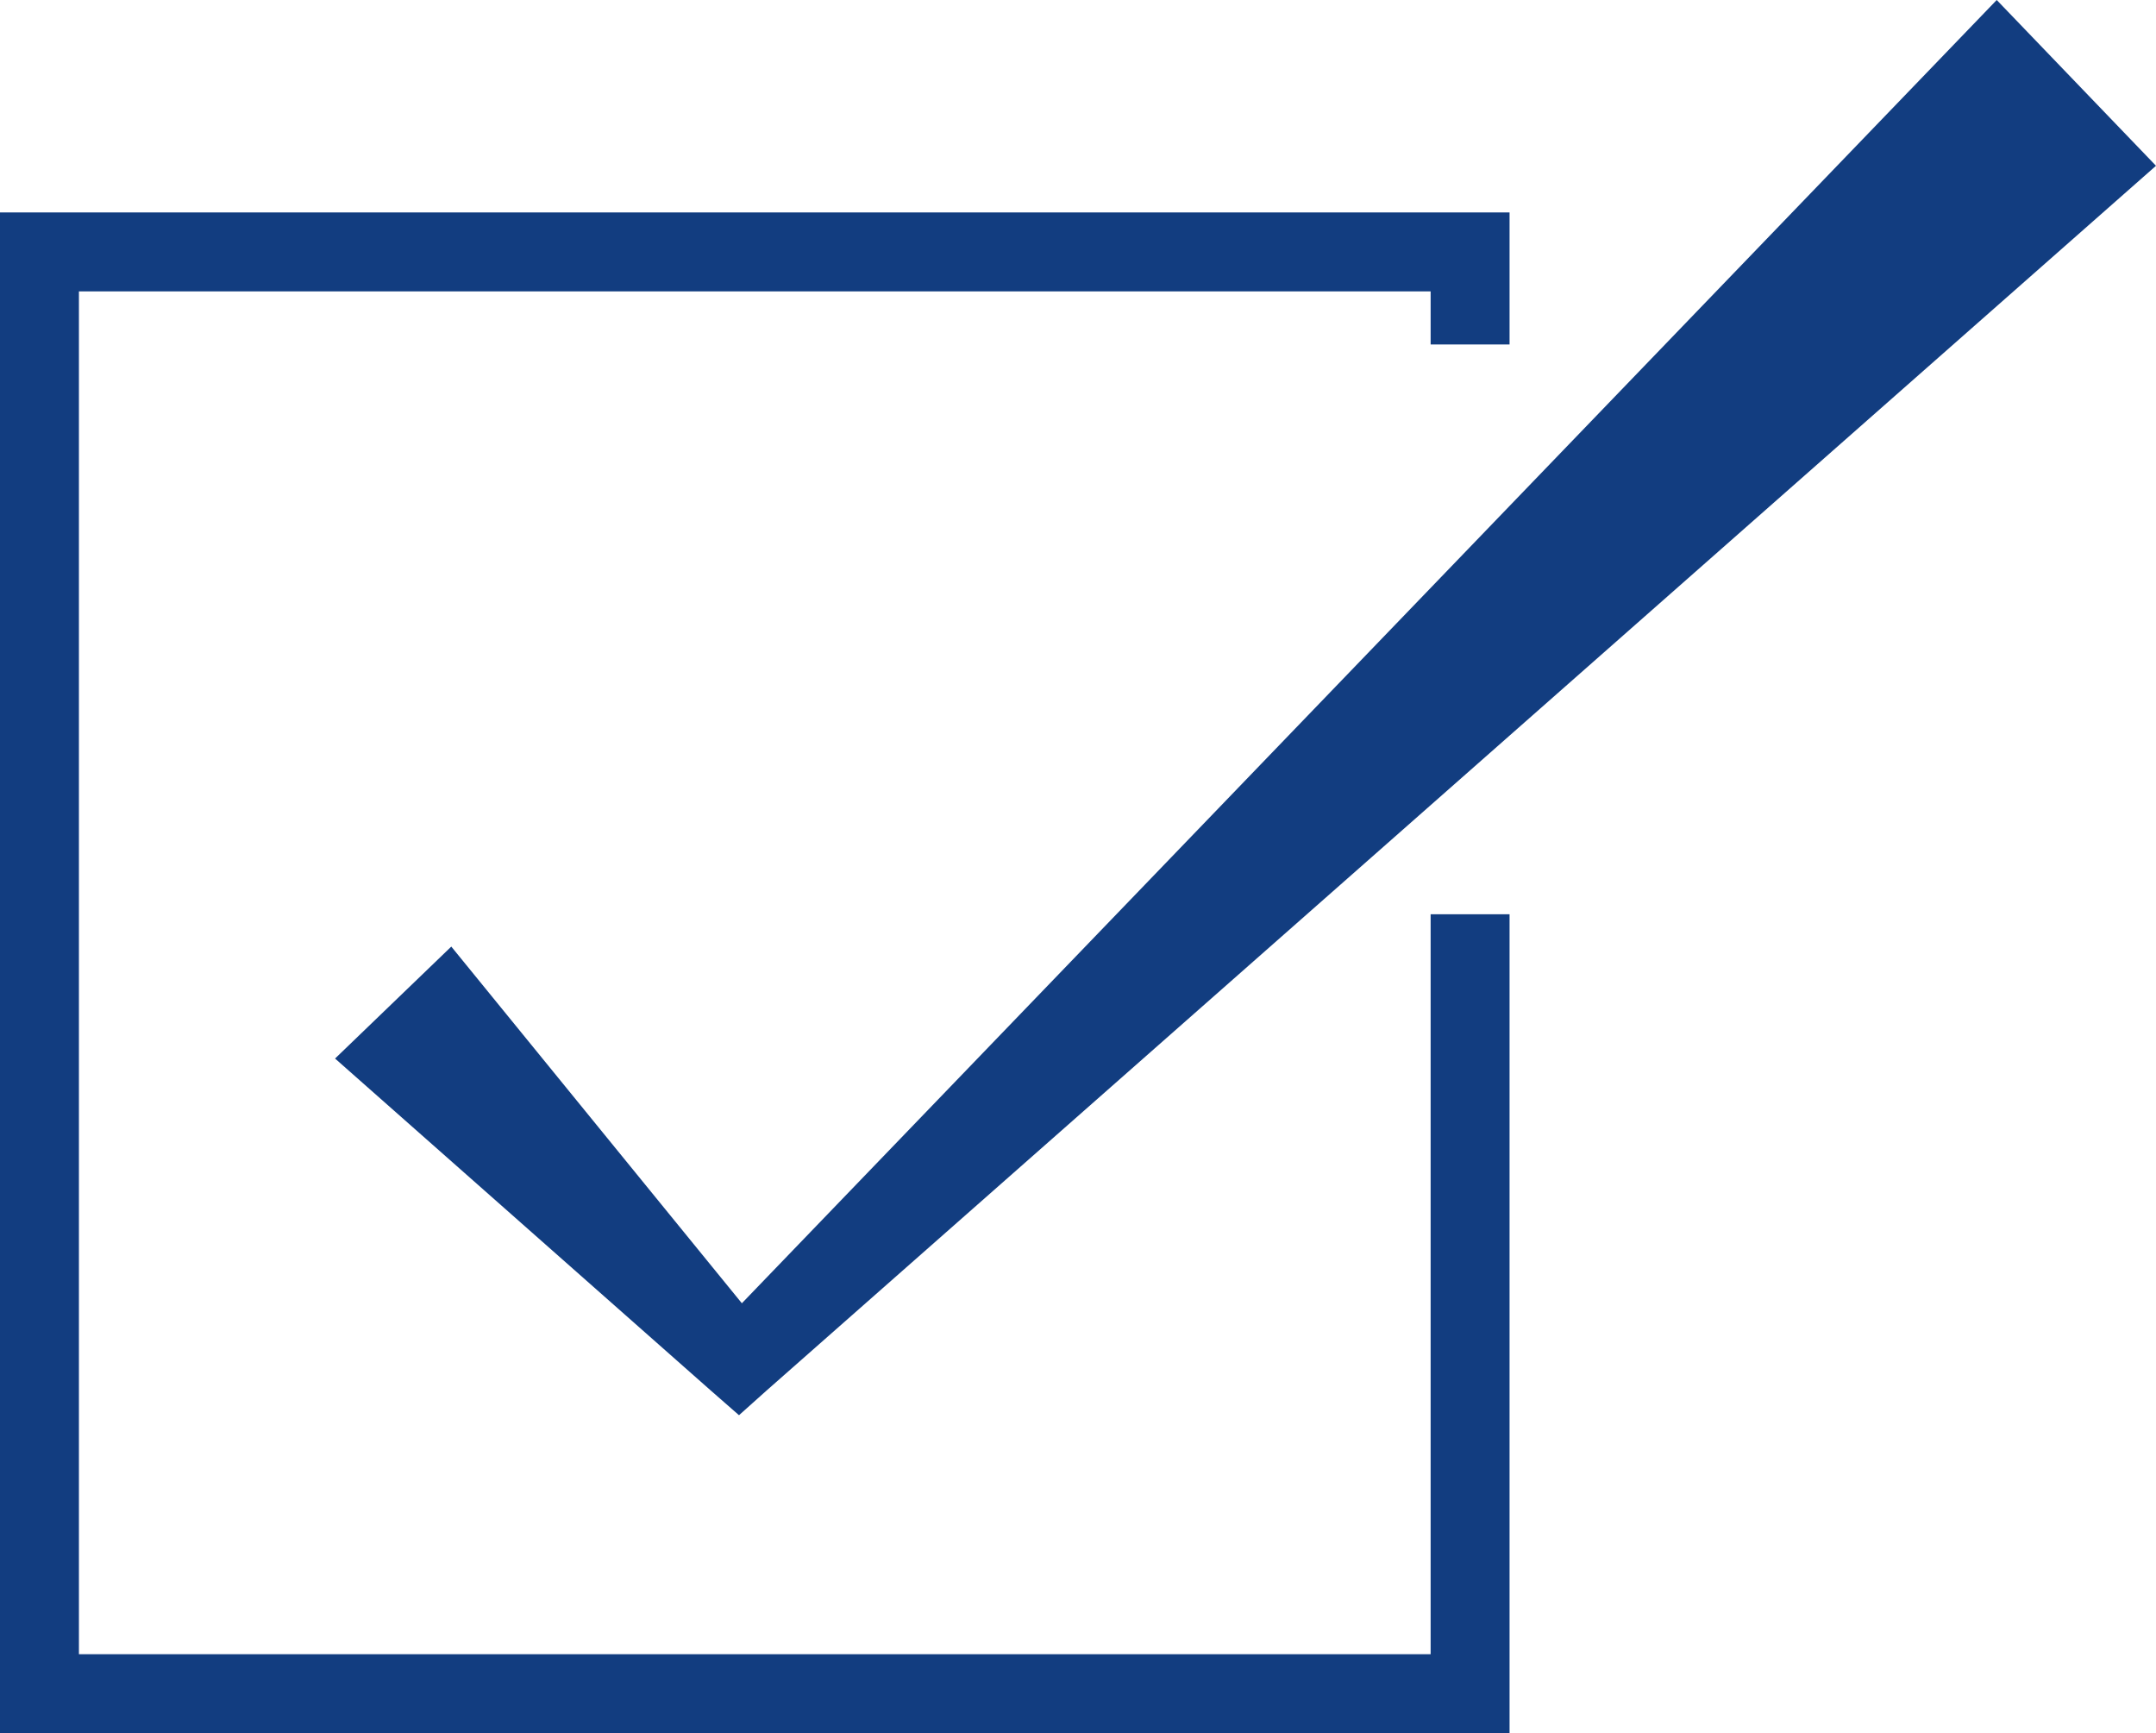
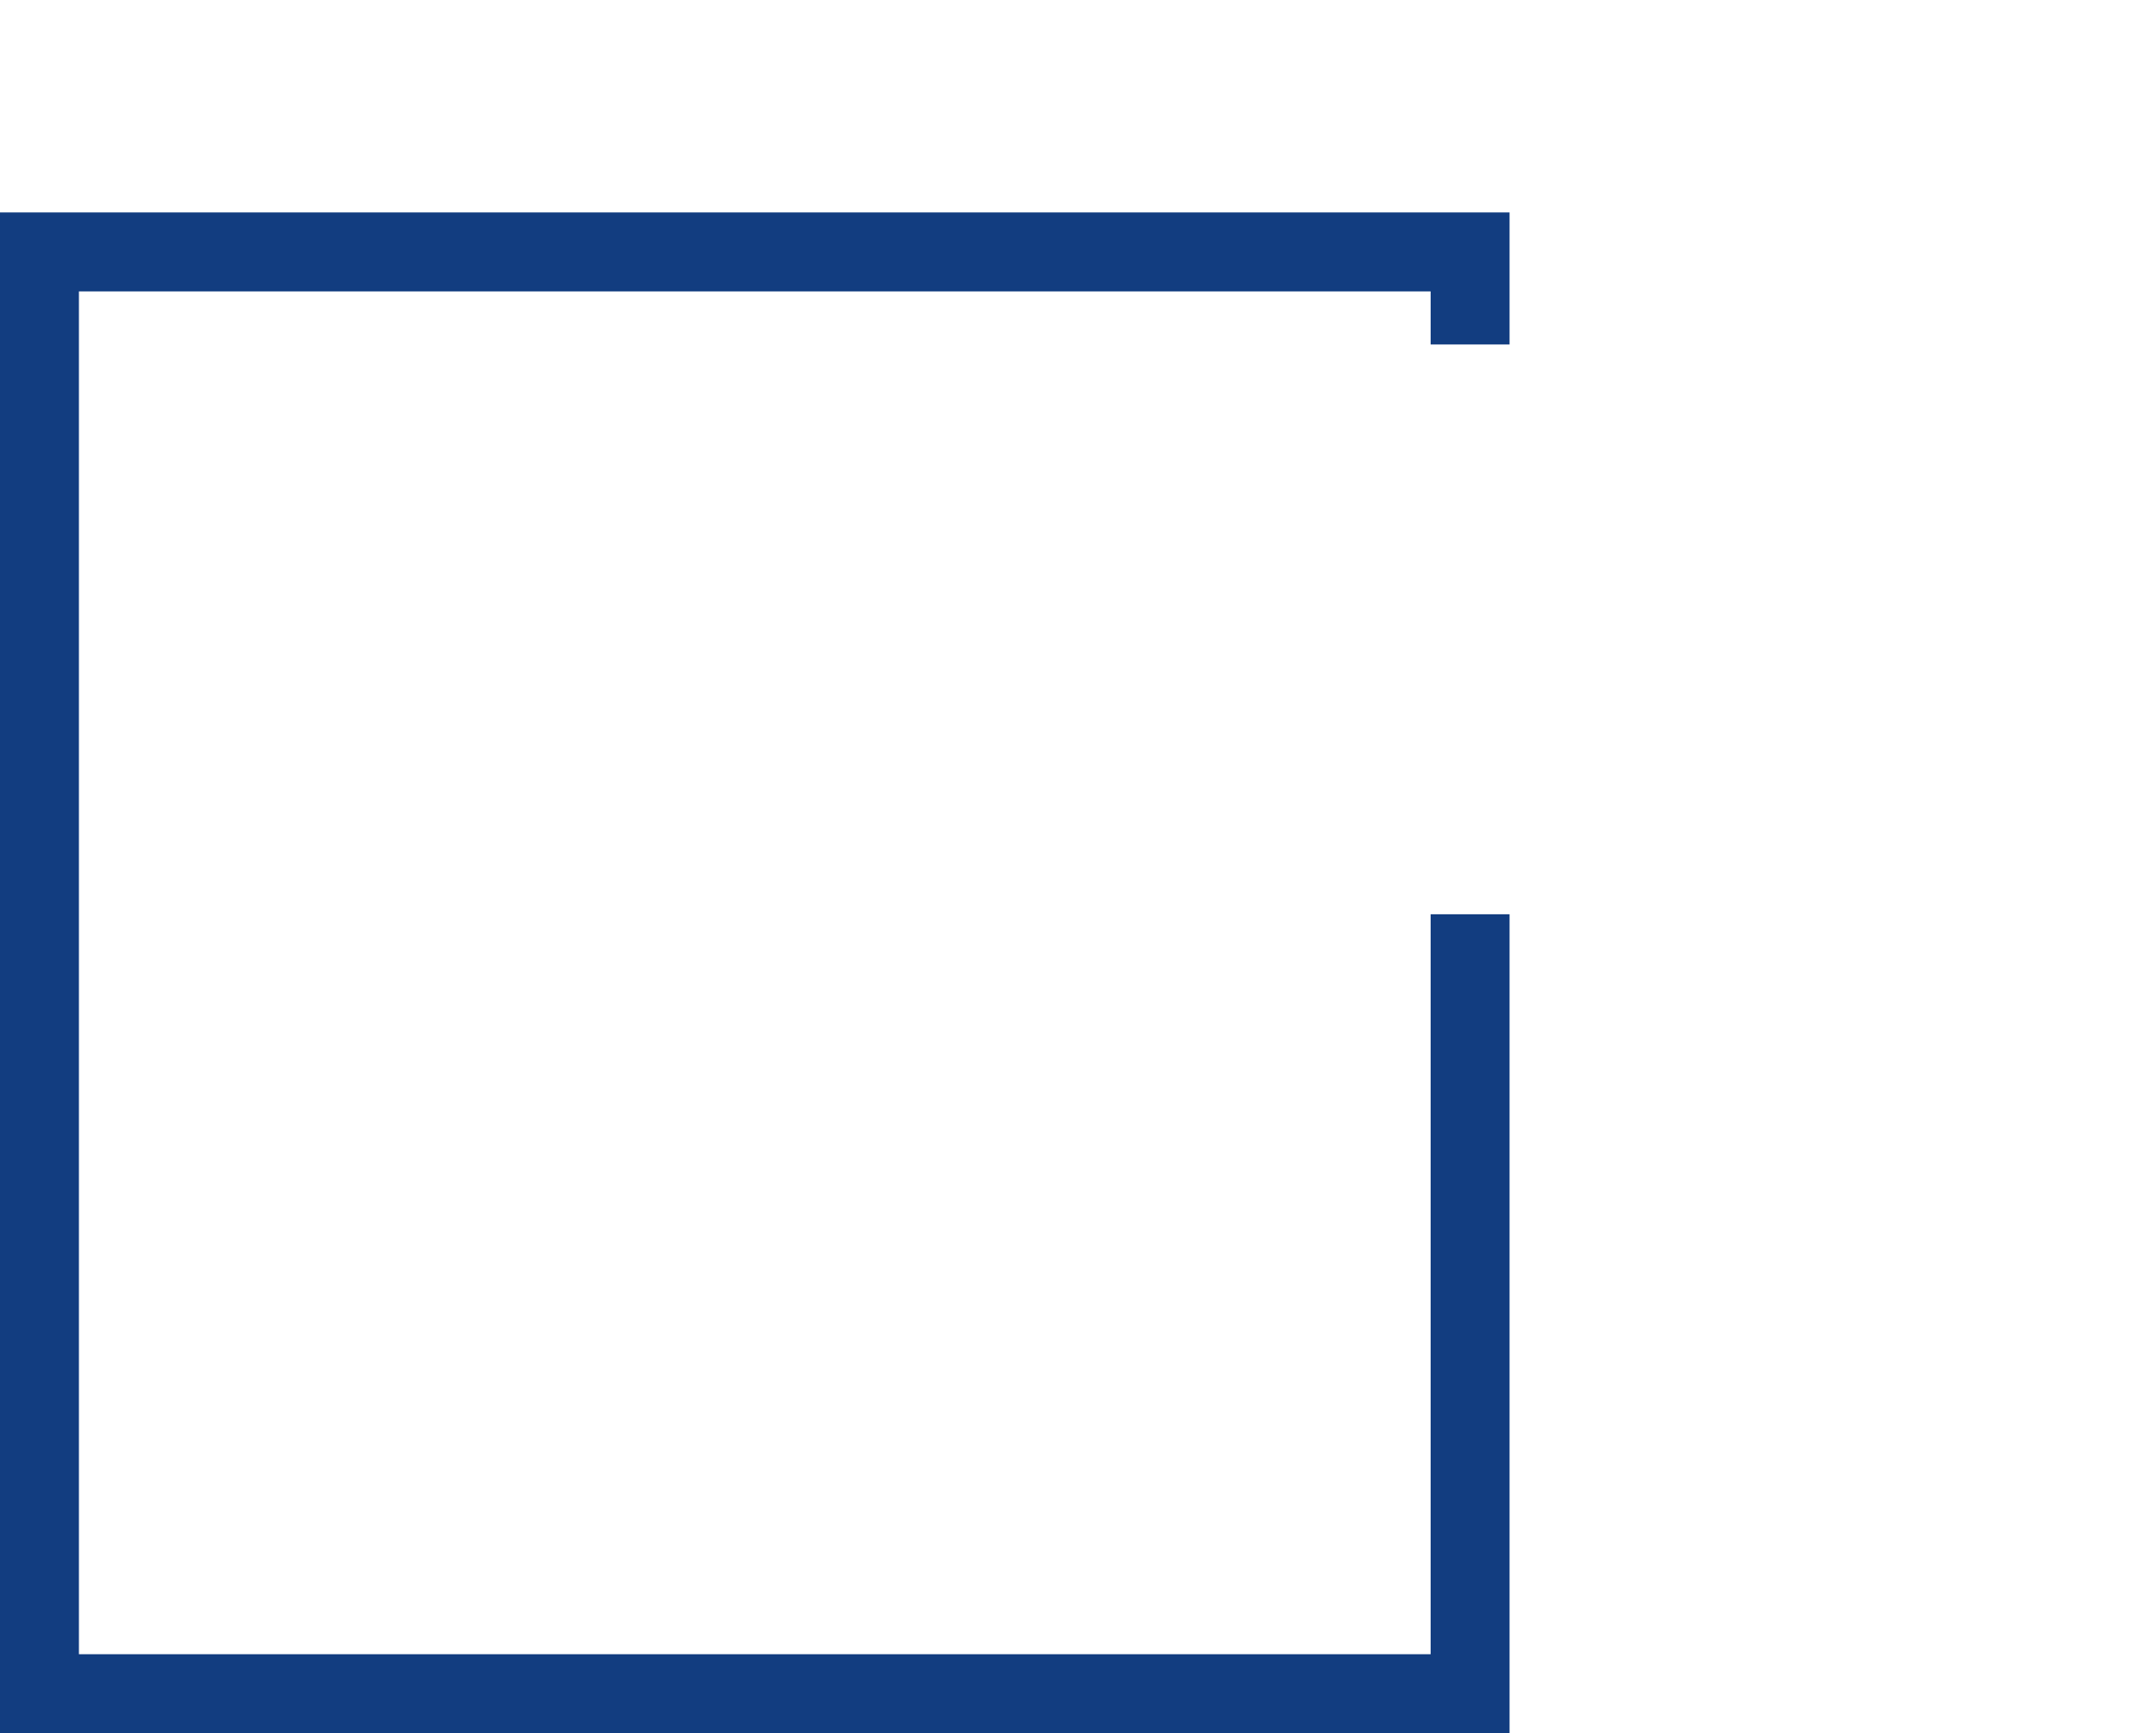
<svg xmlns="http://www.w3.org/2000/svg" version="1.1" id="Layer_1" x="0px" y="0px" viewBox="0 0 300.5 241.5" style="enable-background:new 0 0 300.5 241.5;" xml:space="preserve">
  <style type="text/css">
	.st0{fill:#123D80;}
</style>
-   <path class="st0" d="M62.9,131.9l-16.2,15.6L99,193.7l4,3.5l3.8-3.4L300.5,23.1L278.3,0L103.4,181.6L62.9,131.9z" />
  <path class="st0" d="M199.4,230.5H11V40.6h188.4V48h11V29.6H0v211.9h210.4V127.4h-11V230.5z" />
</svg>